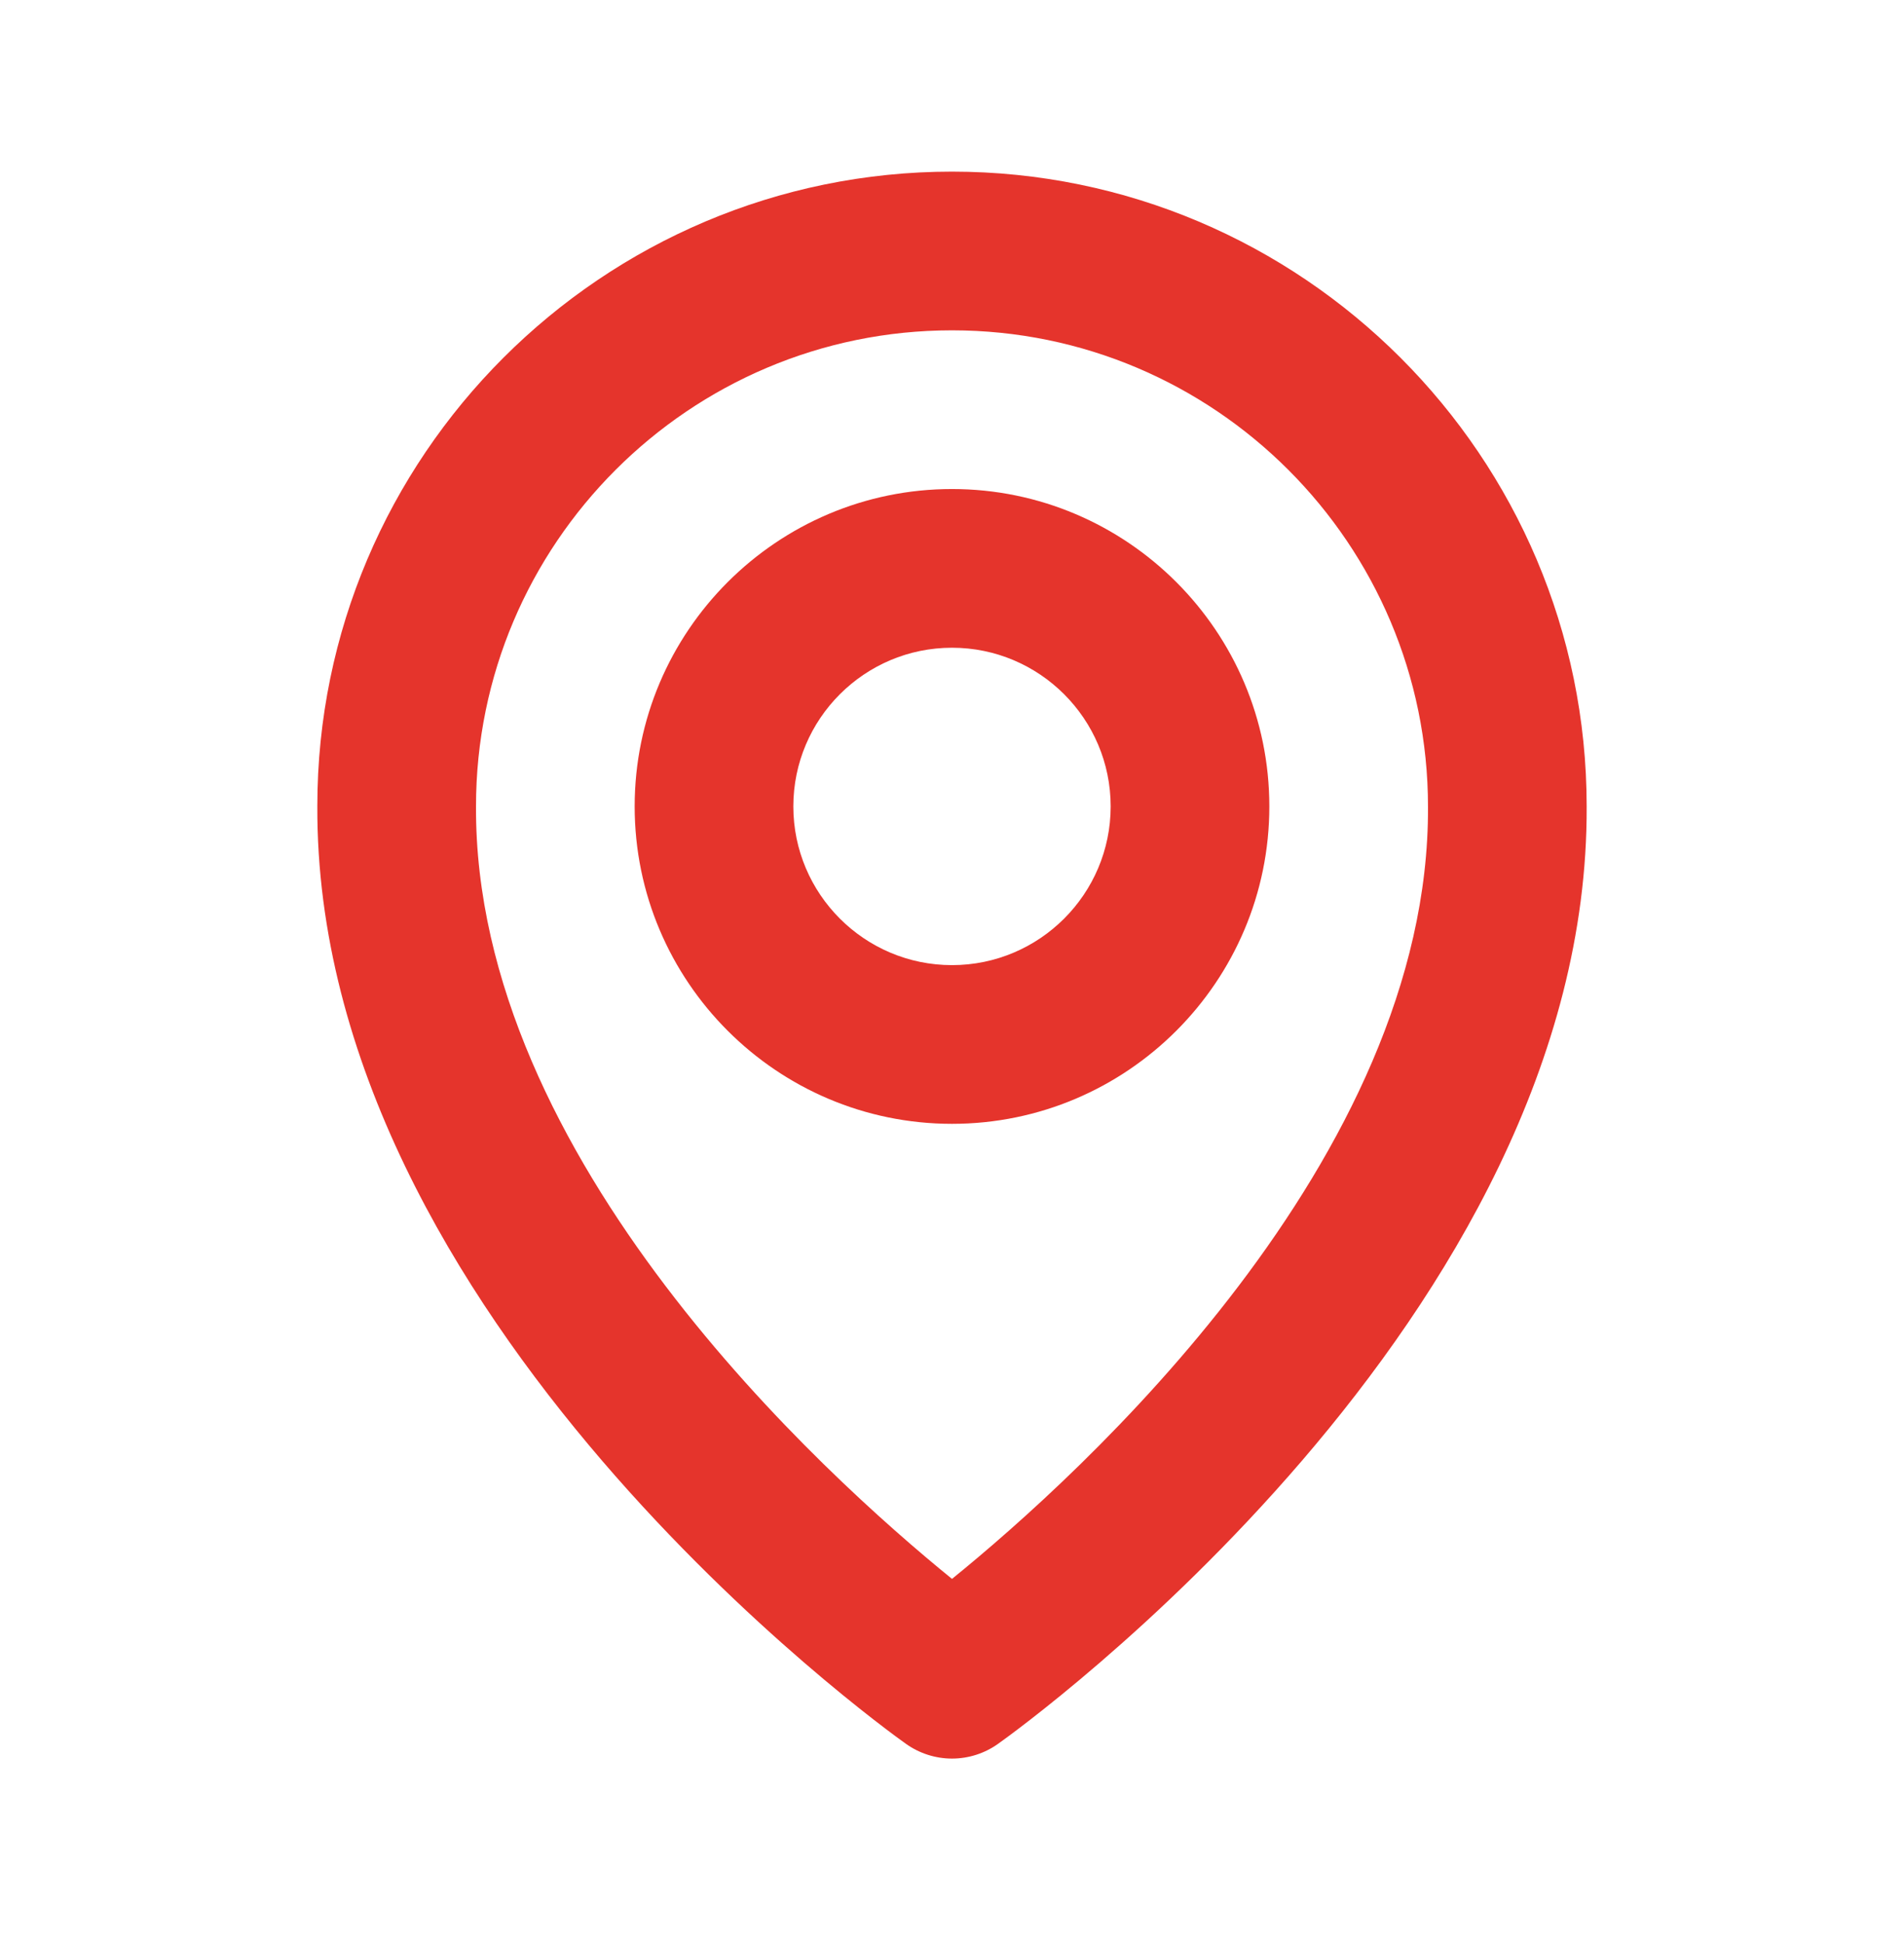
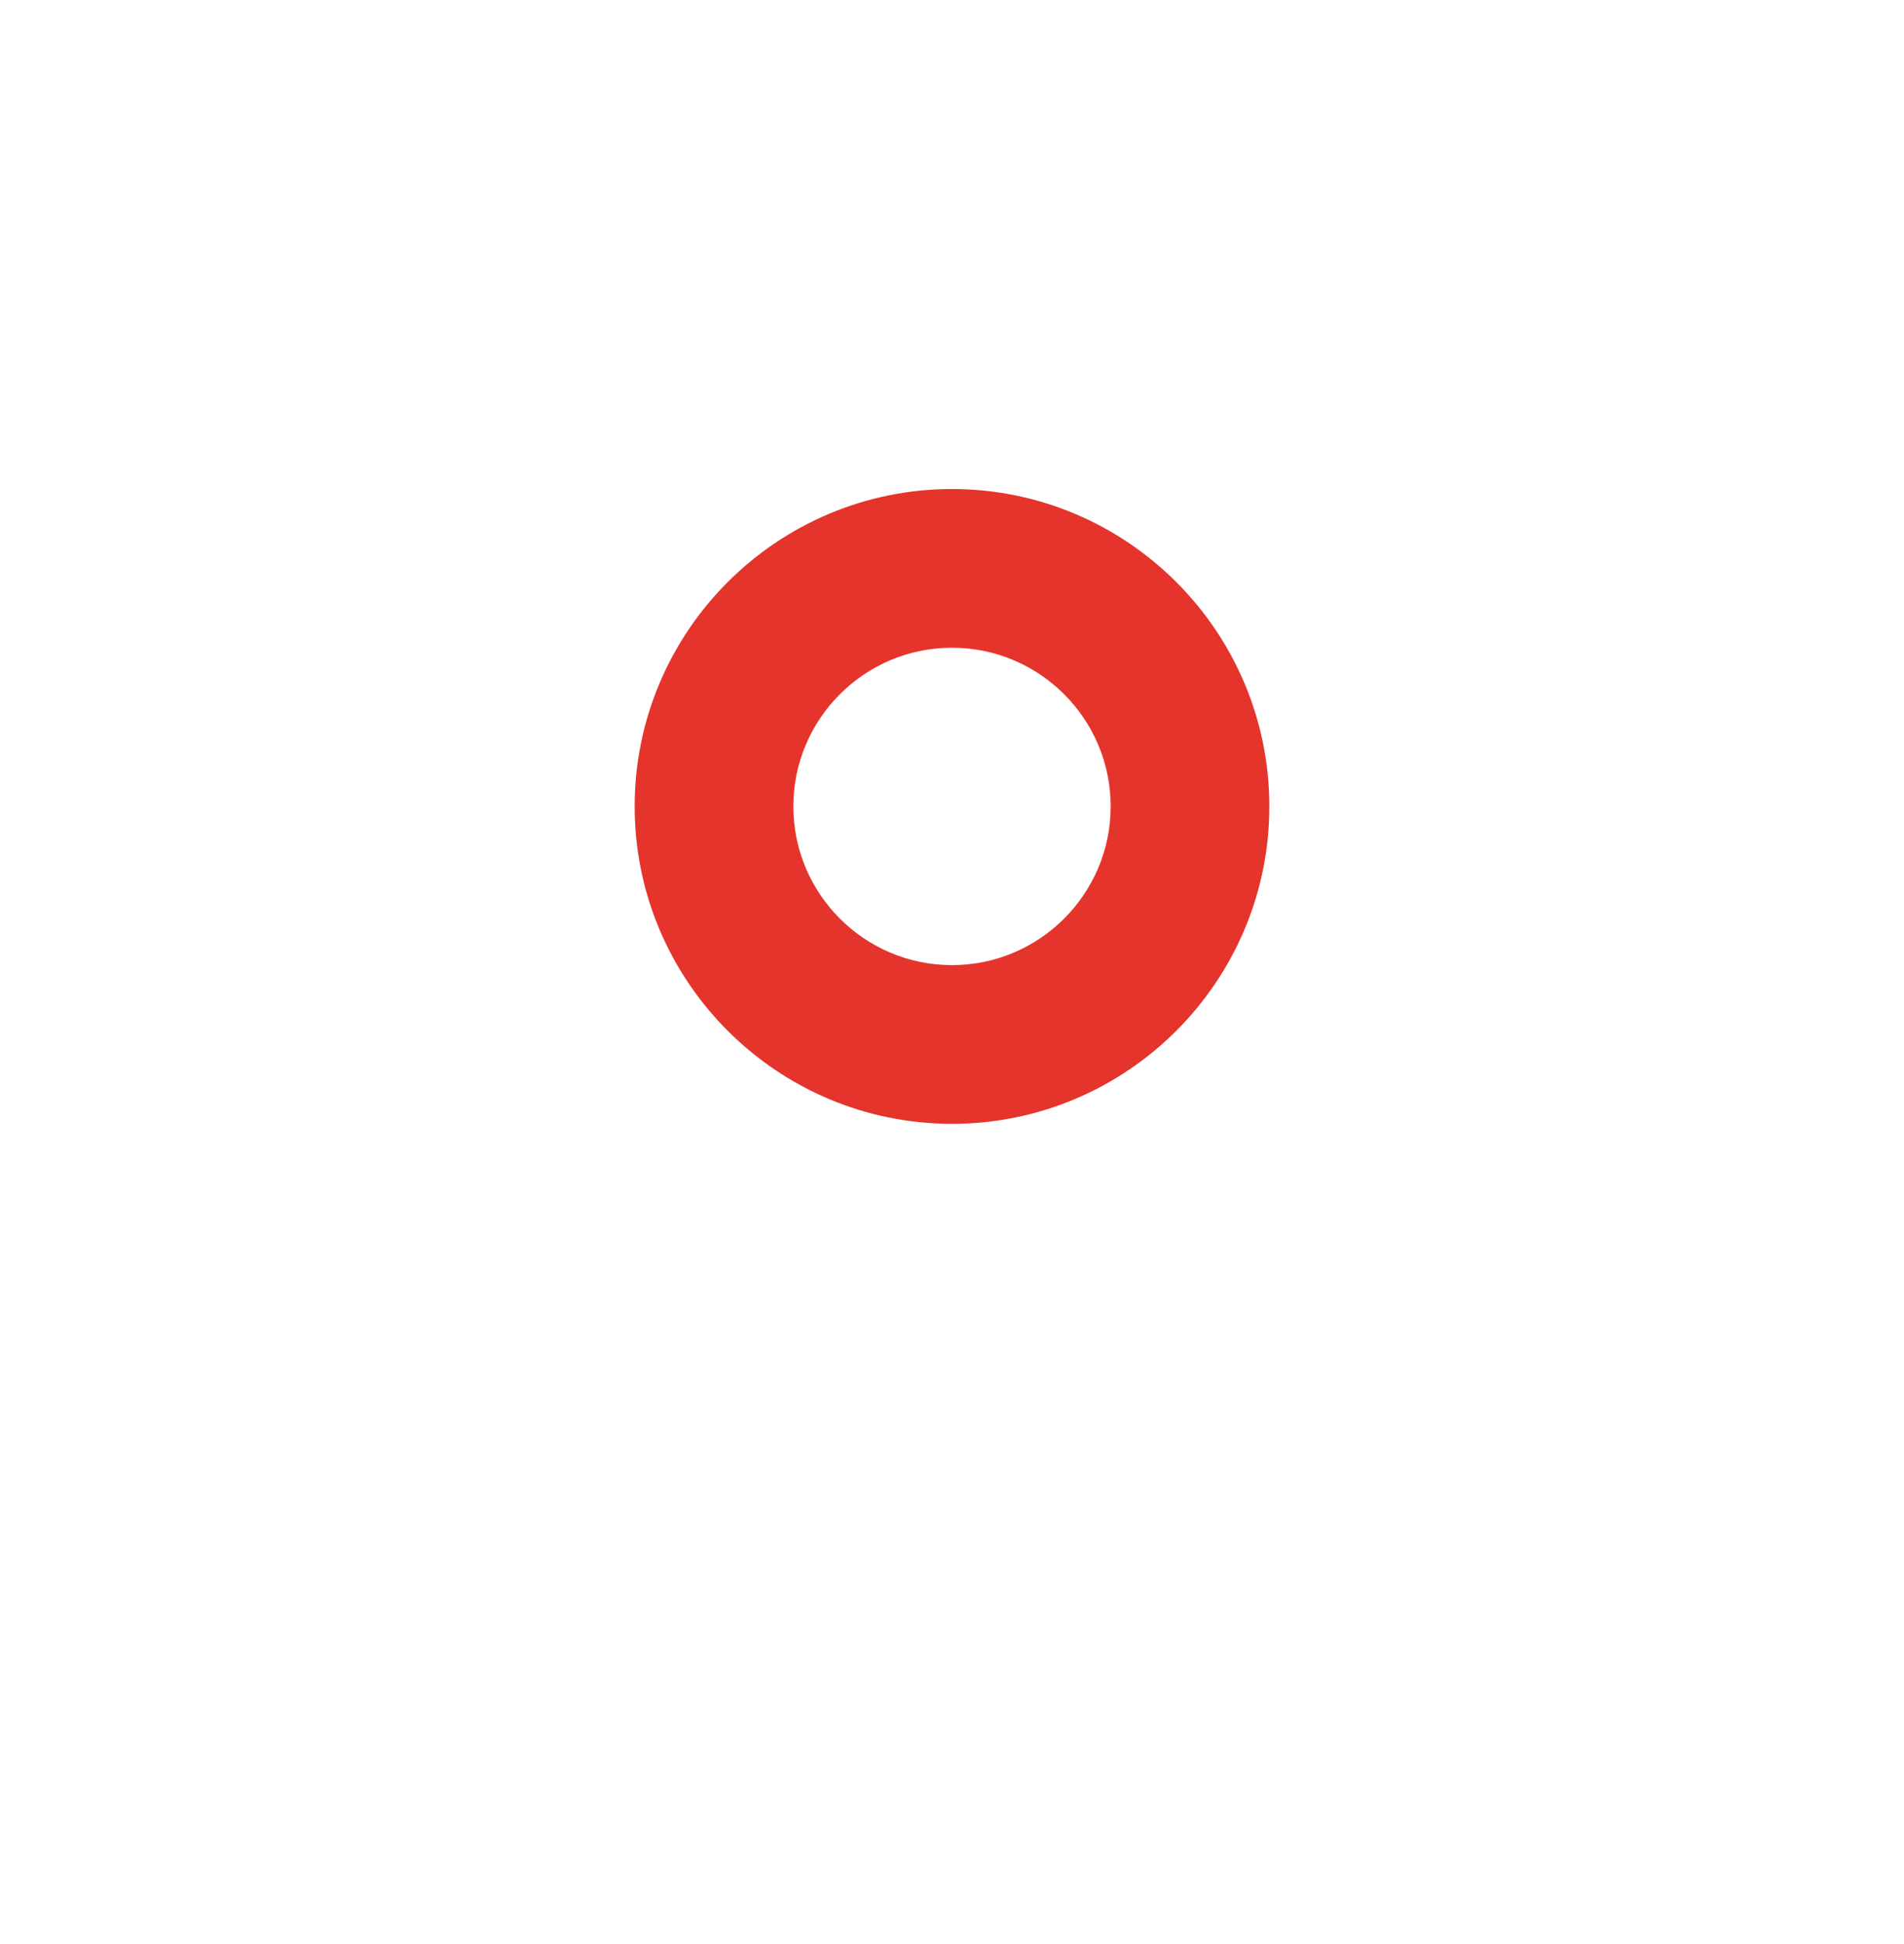
<svg xmlns="http://www.w3.org/2000/svg" width="48" height="49" viewBox="0 0 48 49" fill="none">
  <path d="M24 28.326C28.412 28.326 32 24.738 32 20.326C32 15.914 28.412 12.326 24 12.326C19.588 12.326 16 15.914 16 20.326C16 24.738 19.588 28.326 24 28.326ZM24 16.326C26.206 16.326 28 18.12 28 20.326C28 22.532 26.206 24.326 24 24.326C21.794 24.326 20 22.532 20 20.326C20 18.12 21.794 16.326 24 16.326Z" fill="#E5342C" />
-   <path d="M22.84 43.954C23.179 44.195 23.584 44.325 24 44.325C24.416 44.325 24.822 44.195 25.16 43.954C25.768 43.524 40.058 33.206 40 20.326C40 11.504 32.822 4.326 24 4.326C15.178 4.326 8 11.504 8 20.316C7.942 33.206 22.232 43.524 22.84 43.954ZM24 8.326C30.618 8.326 36 13.708 36 20.336C36.042 29.212 27.224 37.182 24 39.796C20.778 37.18 11.958 29.208 12 20.326C12 13.708 17.382 8.326 24 8.326Z" fill="#E5342C" />
</svg>